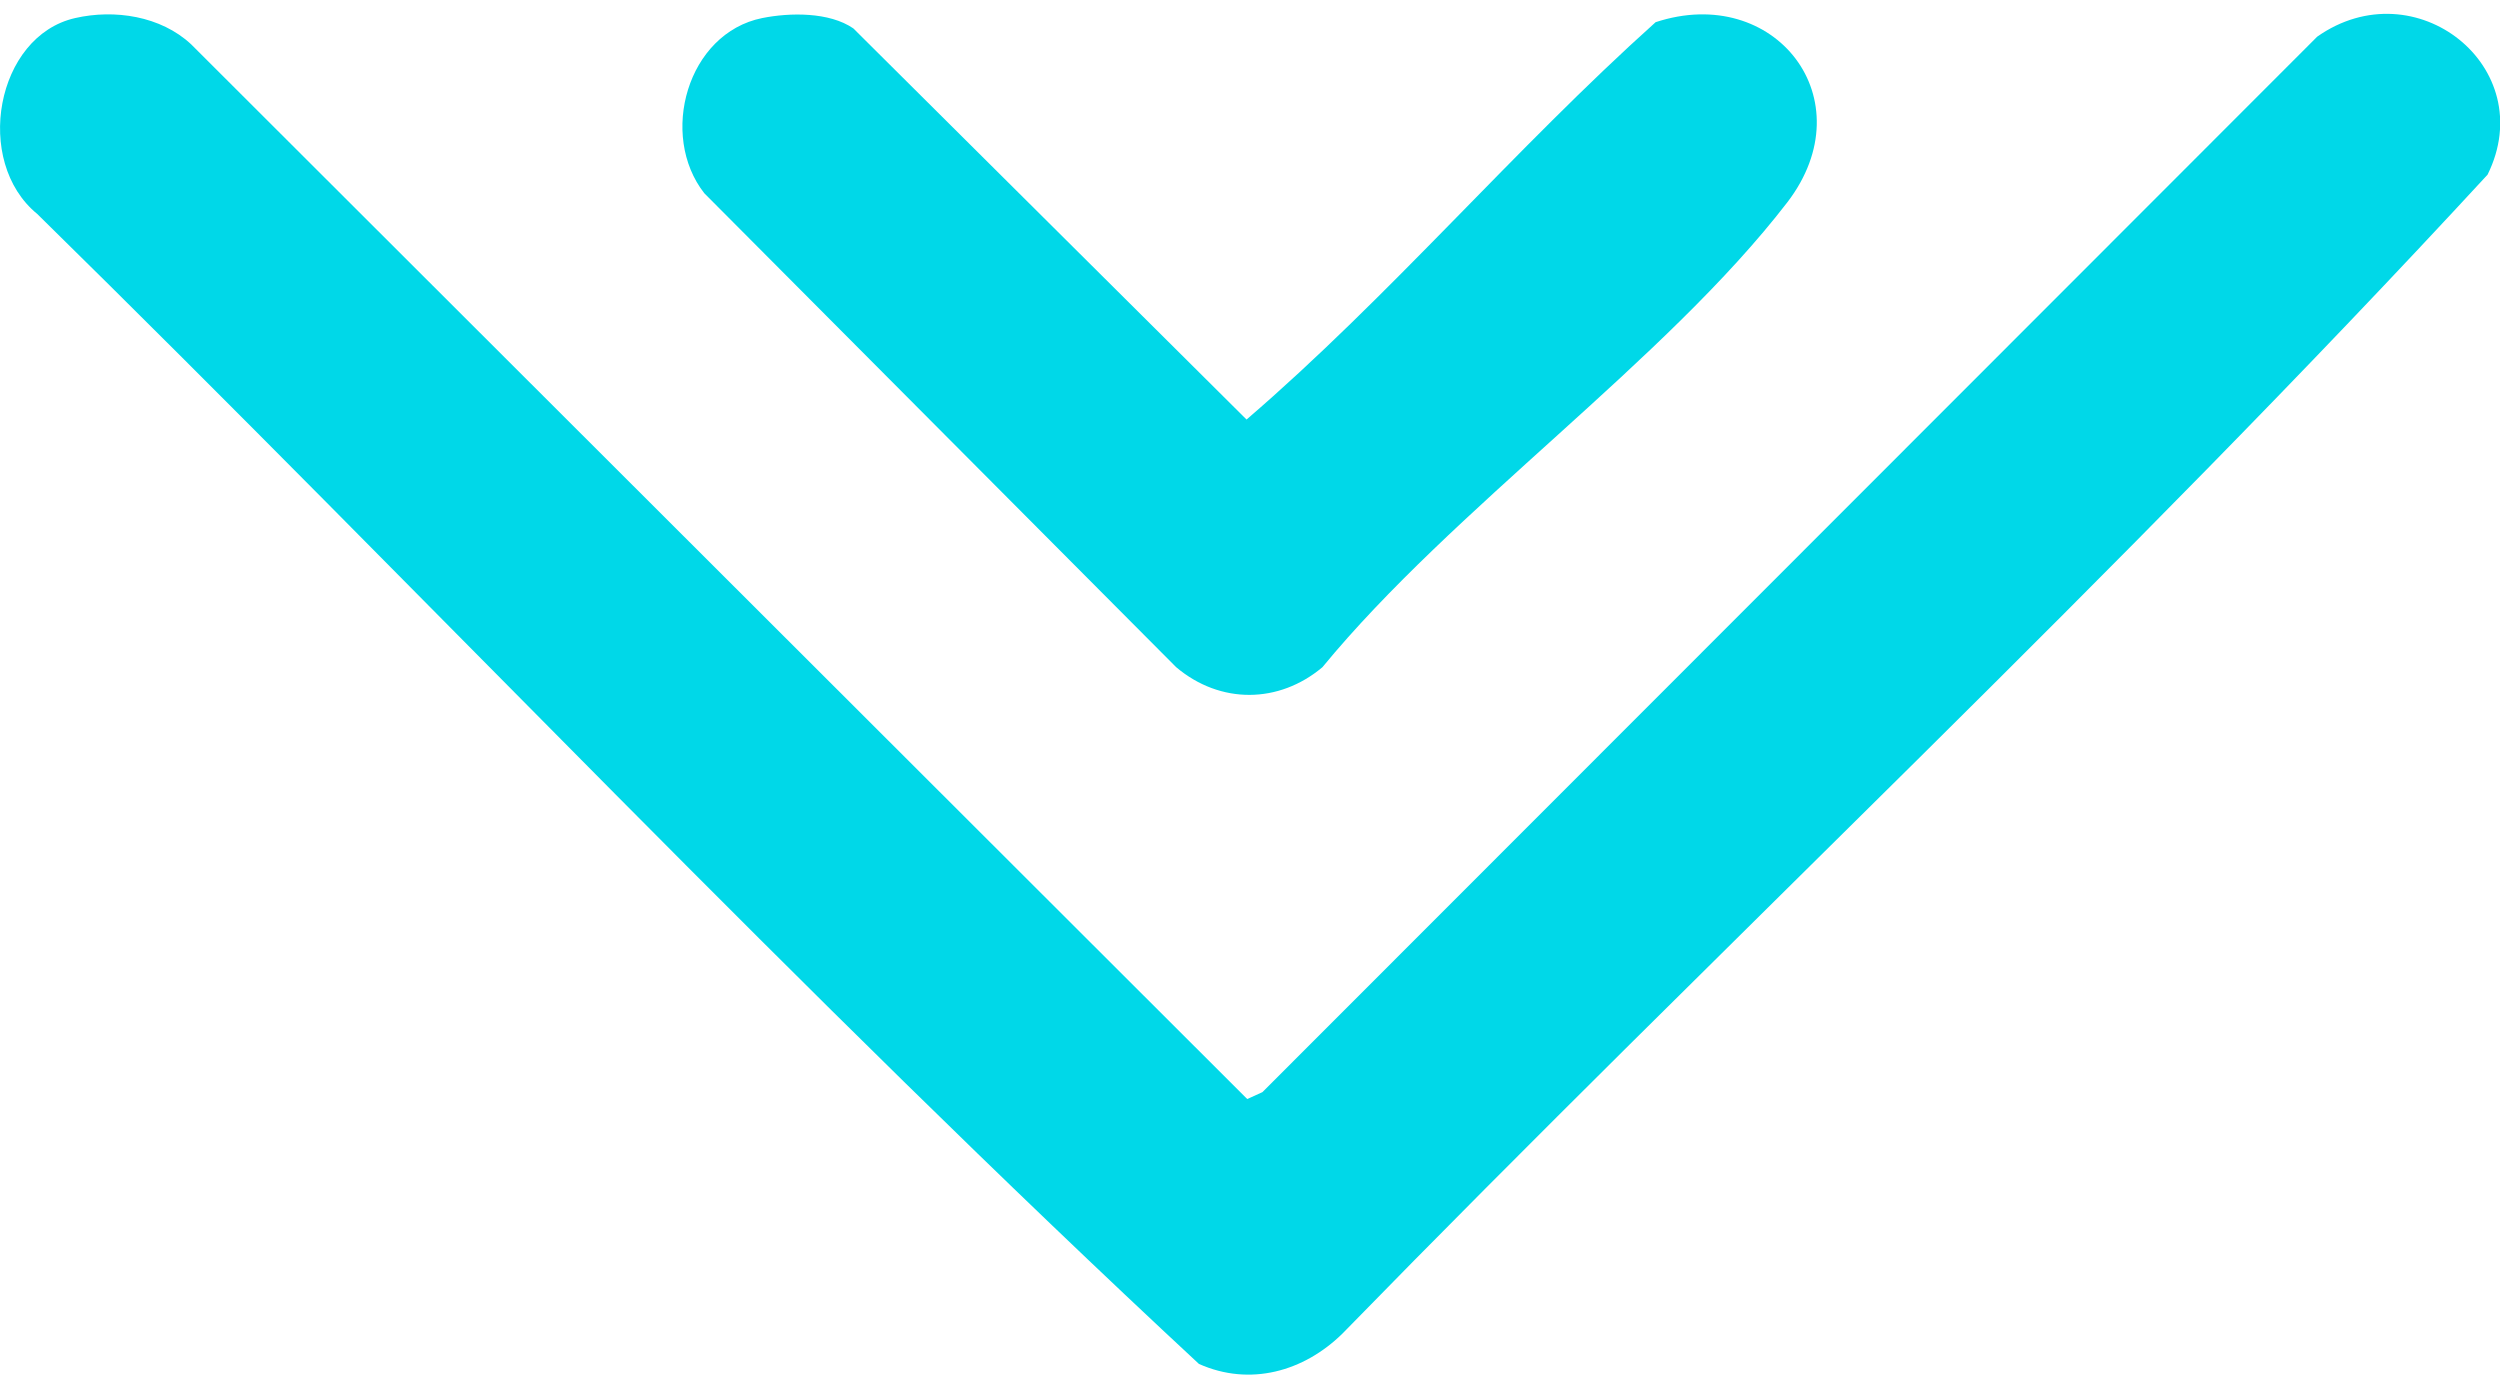
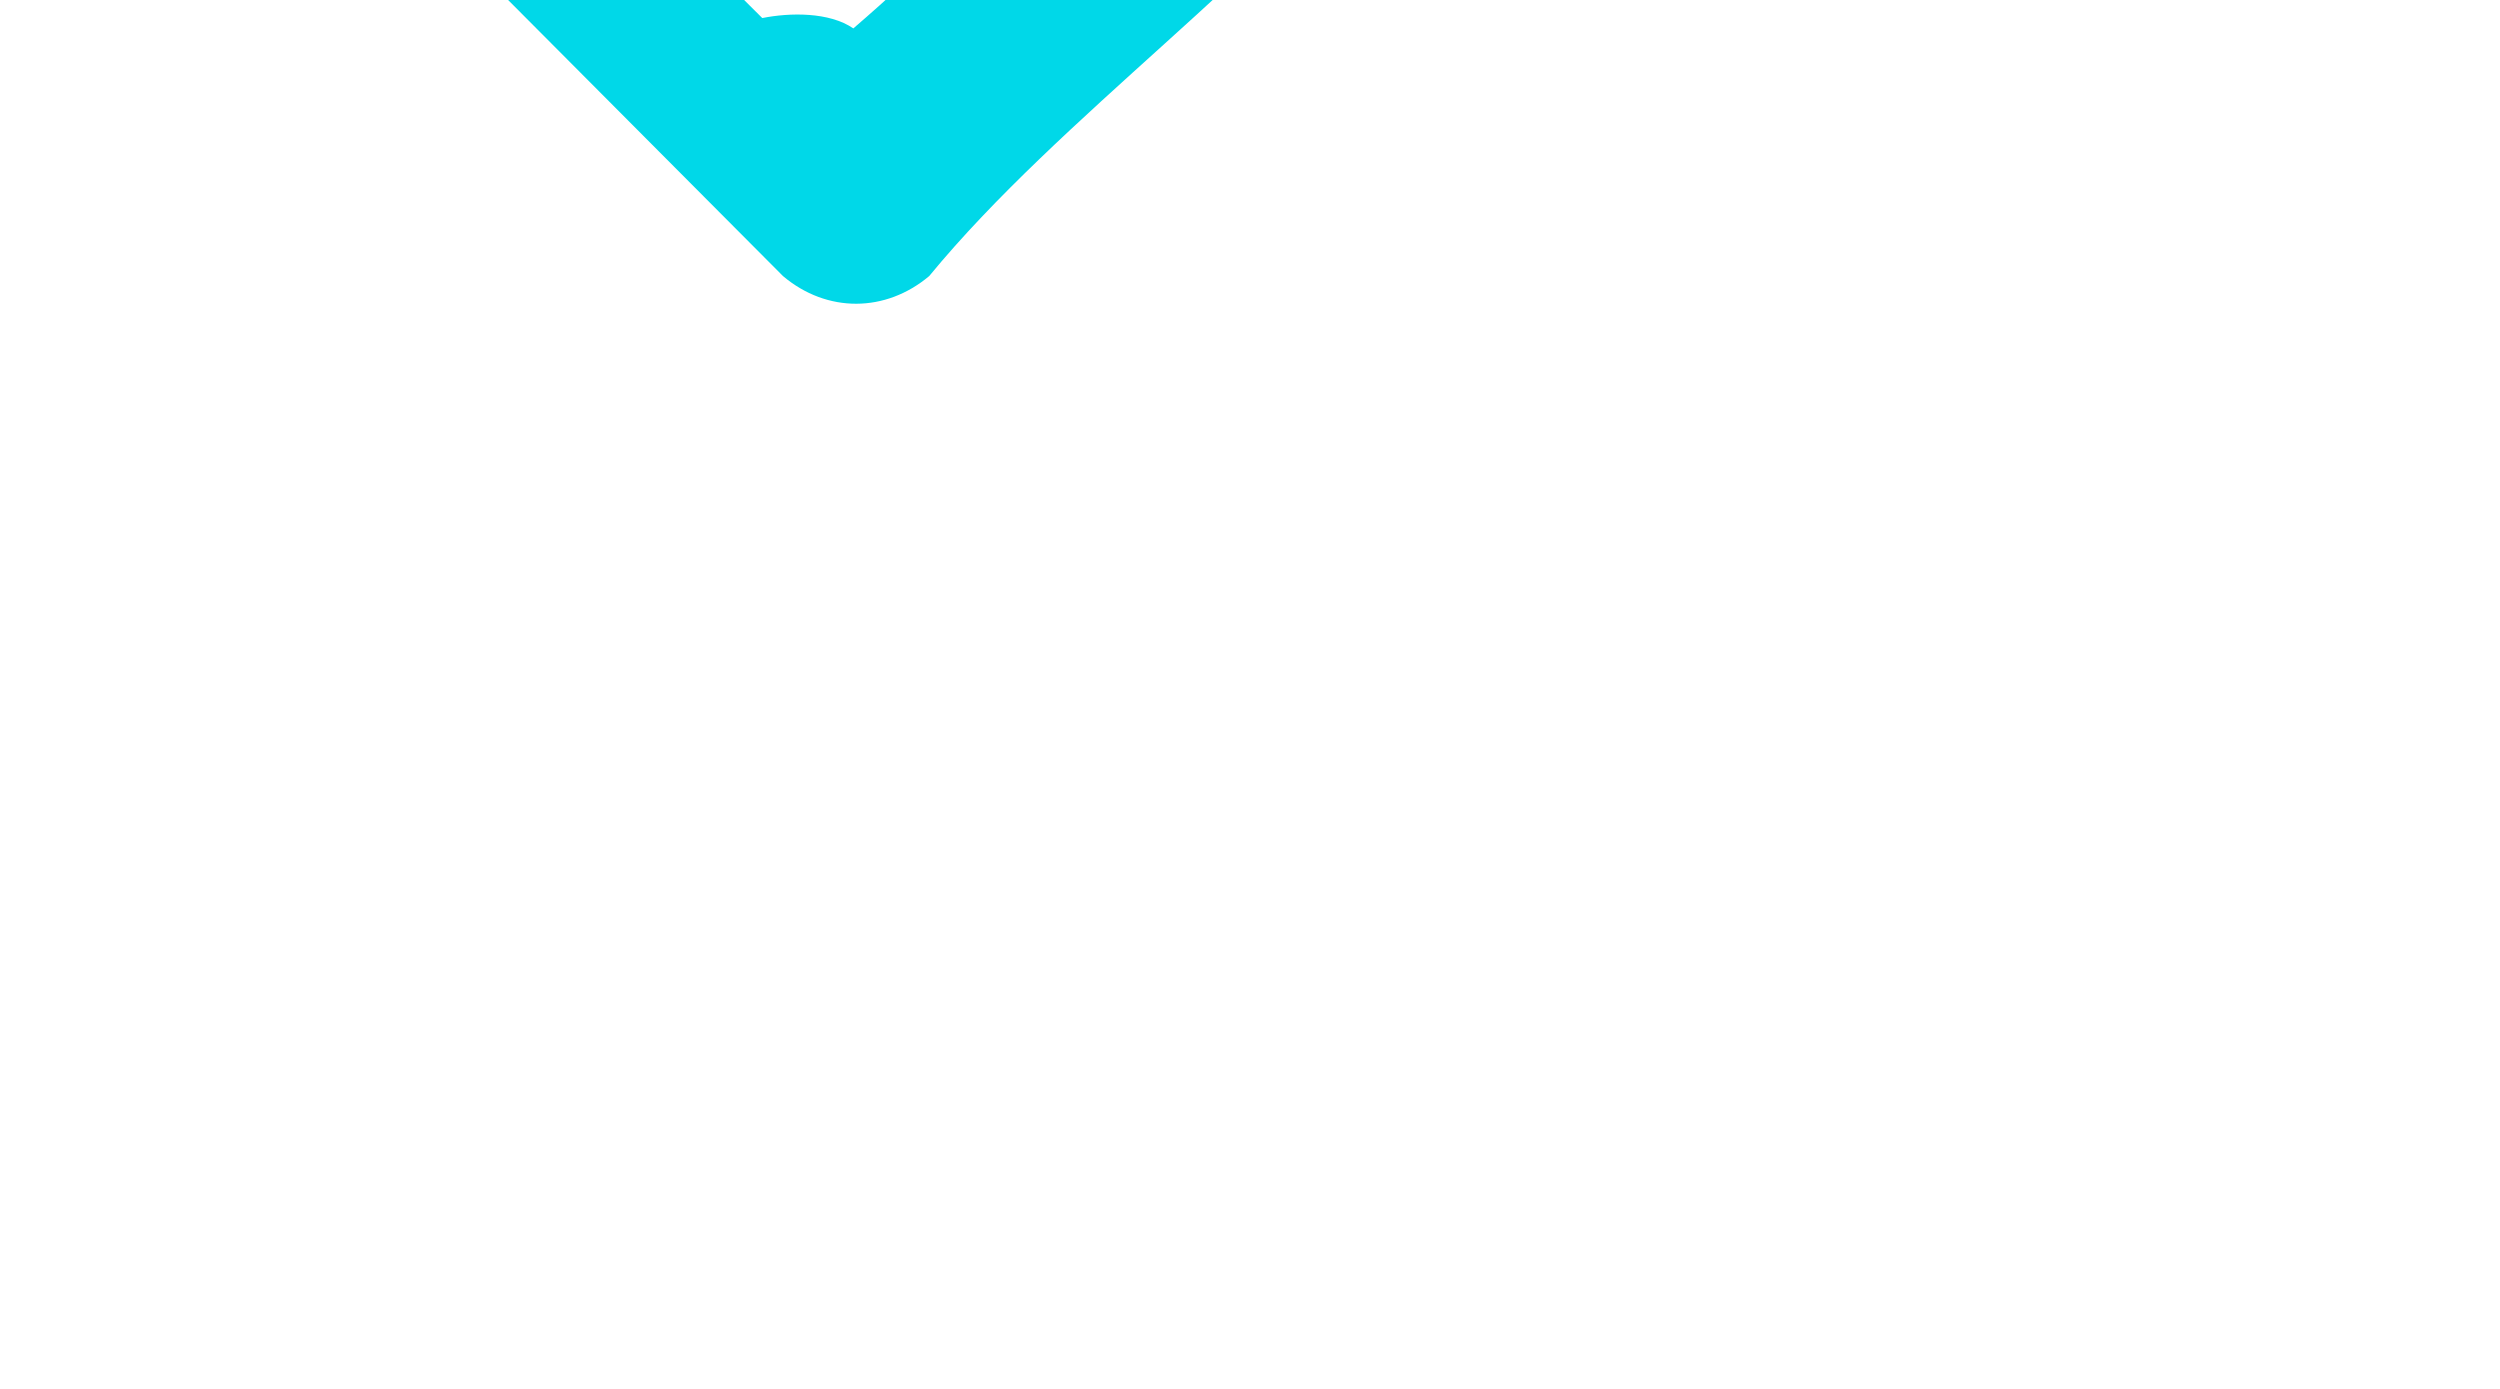
<svg xmlns="http://www.w3.org/2000/svg" id="_layer_2" data-name="layer 2" viewBox="0 0 36.24 19.73" width="36px" height="20px">
  <defs>
    <style>
      .cls-1 {
        fill: #00d8e8;
      }
    </style>
  </defs>
  <g id="_layer_1-2" data-name="layer 1">
    <g>
-       <path class="cls-1" d="M1.09.06c.57-.13,1.24-.03,1.68.38l15.31,15.29.22-.1L33.59.33c1.42-1,3.24.44,2.47,2-5.32,5.77-11.11,11.17-16.6,16.8-.56.55-1.34.77-2.08.44C11.61,14.21,6.17,8.43.54,2.9-.39,2.14-.06.32,1.09.06Z" />
-       <path class="cls-1" d="M11.05.06c.4-.08.97-.09,1.32.15l5.7,5.67c2.07-1.78,3.88-3.92,5.93-5.76,1.73-.57,3.05,1.12,1.91,2.61-1.77,2.3-4.85,4.44-6.74,6.74-.63.53-1.48.54-2.12,0l-6.84-6.87c-.66-.84-.25-2.32.84-2.54Z" />
+       <path class="cls-1" d="M11.05.06c.4-.08.97-.09,1.32.15c2.07-1.78,3.88-3.92,5.93-5.76,1.73-.57,3.05,1.12,1.91,2.61-1.77,2.3-4.85,4.44-6.74,6.74-.63.53-1.48.54-2.12,0l-6.84-6.87c-.66-.84-.25-2.32.84-2.54Z" />
    </g>
  </g>
</svg>